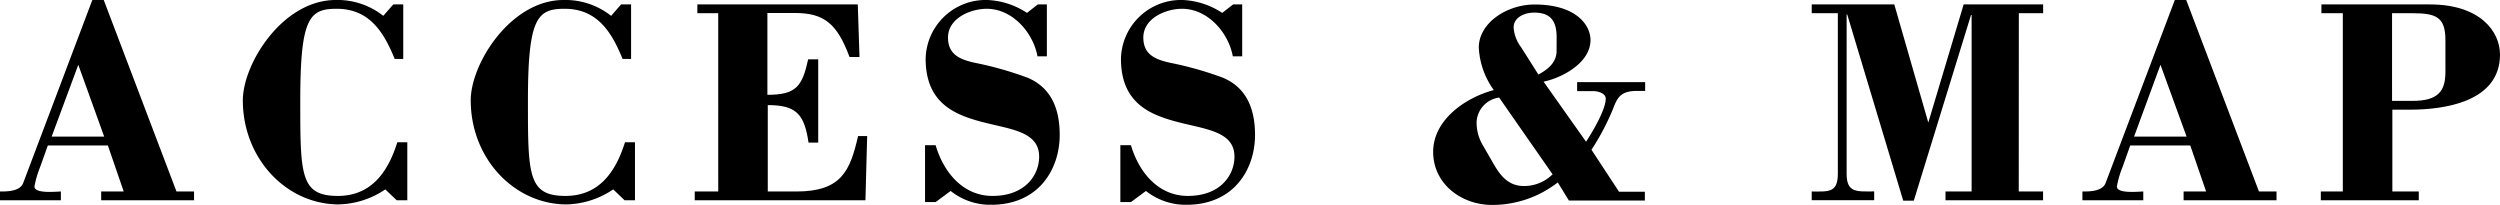
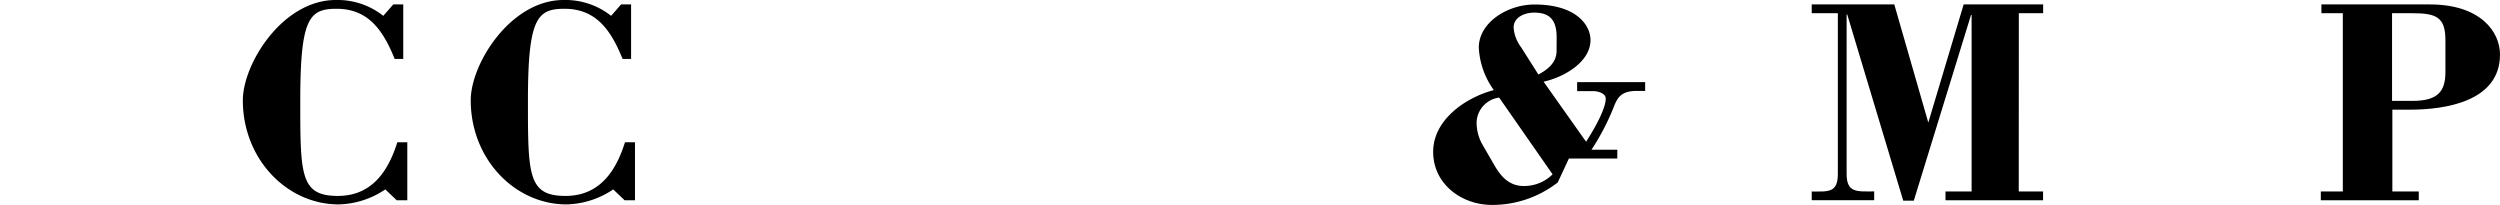
<svg xmlns="http://www.w3.org/2000/svg" viewBox="0 0 333.04 27.27">
  <title>title-access</title>
  <g id="レイヤー_2" data-name="レイヤー 2">
    <g id="RESTAURANT">
-       <path d="M0,26.68V25.51c.94,0,2.66,0,3.09-1.13L12.3,0h1.52l9.69,25.51h2.34v1.17H13.48V25.51h3l-2.11-6.13h-8l-1,2.81a13.32,13.32,0,0,0-.78,2.66c0,1,3,.66,3.52.66v1.17ZM6.88,18.2h7L10.43,8.63Z" />
      <path d="M52.39.59h1.33V7.85H52.58c-1.48-3.63-3.4-6.68-7.73-6.68C41.21,1.17,40,2.38,40,13.4c0,9.88,0,12.7,5,12.7,4.45,0,6.68-3.16,7.93-7.15h1.33v7.73H52.85l-1.52-1.45a11.53,11.53,0,0,1-6.21,2c-6.91,0-12.77-6.05-12.77-13.87C32.35,8.52,37.62,0,44.73,0a9.82,9.82,0,0,1,6.33,2.11Z" />
      <path d="M82.74.59h1.33V7.85H82.94c-1.48-3.63-3.4-6.68-7.73-6.68-3.63,0-4.88,1.21-4.88,12.23,0,9.88,0,12.7,5,12.7,4.45,0,6.68-3.16,7.93-7.15h1.33v7.73H83.21l-1.52-1.45a11.53,11.53,0,0,1-6.21,2c-6.91,0-12.77-6.05-12.77-13.87C62.7,8.52,68,0,75.08,0a9.82,9.82,0,0,1,6.33,2.11Z" />
-       <path d="M92.55,26.68V25.51h3.13V1.76H92.9V.59h21.37l.23,7h-1.33c-1.64-4.41-3.36-5.86-7.27-5.86h-3.67v10.9c3.83,0,4.65-1.13,5.43-4.73H109V19h-1.29c-.55-3.75-1.6-5-5.43-5V25.51h3.83c6.05,0,7.15-2.85,8.2-7.38h1.21l-.23,8.55Z" />
-       <path d="M138.25.59h1.21V7.5h-1.25c-.59-3.2-3.36-6.33-6.76-6.33-2.15,0-5.16,1.25-5.16,3.83,0,2.3,1.64,2.93,3.55,3.36a46,46,0,0,1,7.07,2c2.34,1,4.26,3.09,4.26,7.62s-2.77,9.3-9.14,9.3a8.5,8.5,0,0,1-5.39-1.84l-2,1.48h-1.41V19.34h1.41c1.05,3.59,3.63,6.76,7.58,6.76,4.34,0,6.21-2.77,6.21-5.23,0-3.36-3.79-3.63-7.54-4.61s-7.58-2.54-7.58-8.44A8,8,0,0,1,131.54,0a10.31,10.31,0,0,1,5.27,1.72Z" />
-       <path d="M164.27.59h1.21V7.5h-1.25c-.59-3.2-3.36-6.33-6.76-6.33-2.15,0-5.16,1.25-5.16,3.83,0,2.3,1.64,2.93,3.55,3.36a46,46,0,0,1,7.07,2c2.34,1,4.26,3.09,4.26,7.62s-2.77,9.3-9.14,9.3a8.5,8.5,0,0,1-5.39-1.84l-2,1.48h-1.41V19.34h1.41c1.05,3.59,3.63,6.76,7.58,6.76,4.34,0,6.21-2.77,6.21-5.23,0-3.36-3.79-3.63-7.54-4.61s-7.58-2.54-7.58-8.44A8,8,0,0,1,157.55,0a10.31,10.31,0,0,1,5.27,1.72Z" />
-       <path d="M207.52,24.3a14.18,14.18,0,0,1-8.75,3c-4.1,0-7.85-2.81-7.85-7.07S195.21,13,199,12a10.52,10.52,0,0,1-2-5.66c0-3.32,3.79-5.74,7.42-5.74,5.59,0,7.46,2.77,7.46,4.73,0,3-3.67,5-6.25,5.55l5.66,8c.82-1.25,2.62-4.26,2.62-5.74,0-.74-1.09-1-1.64-1H210.1V10.94h9.06v1.17H218.1c-1.91,0-2.5.66-3,1.84a32.08,32.08,0,0,1-3.09,6l3.67,5.59h3.44v1.17H209ZM199.71,13a3.45,3.45,0,0,0-3,3.2,5.87,5.87,0,0,0,.74,3l1.6,2.77c.9,1.56,2,2.81,3.95,2.81a5.37,5.37,0,0,0,3.83-1.56Zm7.66-8c0-2.23-.82-3.32-3-3.32-1.17,0-2.73.55-2.73,2a4.93,4.93,0,0,0,1,2.62l2.3,3.63c1.21-.66,2.34-1.52,2.42-3Z" />
+       <path d="M207.52,24.3a14.18,14.18,0,0,1-8.75,3c-4.1,0-7.85-2.81-7.85-7.07S195.21,13,199,12a10.52,10.52,0,0,1-2-5.66c0-3.32,3.79-5.74,7.42-5.74,5.59,0,7.46,2.77,7.46,4.73,0,3-3.67,5-6.25,5.55l5.66,8c.82-1.25,2.62-4.26,2.62-5.74,0-.74-1.09-1-1.64-1H210.1V10.94h9.06v1.17H218.1c-1.91,0-2.5.66-3,1.84a32.08,32.08,0,0,1-3.09,6h3.44v1.17H209ZM199.71,13a3.45,3.45,0,0,0-3,3.2,5.87,5.87,0,0,0,.74,3l1.6,2.77c.9,1.56,2,2.81,3.95,2.81a5.37,5.37,0,0,0,3.83-1.56Zm7.66-8c0-2.23-.82-3.32-3-3.32-1.17,0-2.73.55-2.73,2a4.93,4.93,0,0,0,1,2.62l2.3,3.63c1.21-.66,2.34-1.52,2.42-3Z" />
      <path d="M268.93,25.51h3.24v1.17h-13V25.51h3.48V2h-.08l-7.62,24.73h-1.41l-7.46-24.8H246V23.16c0,2.58,1.41,2.34,3.67,2.34v1.17h-8.32V25.51c2.15,0,3.48.23,3.48-2.34V1.76h-3.48V.59h11l4.53,15.74L261.59.59h10.59V1.76h-3.24Z" />
-       <path d="M277.41,26.68V25.51c.94,0,2.66,0,3.09-1.13L289.72,0h1.52l9.69,25.51h2.34v1.17H290.89V25.51h3l-2.11-6.13h-8l-1,2.81a13.32,13.32,0,0,0-.78,2.66c0,1,3,.66,3.52.66v1.17Zm6.88-8.48h7l-3.48-9.57Z" />
      <path d="M309.17,26.68V25.51h2.93V1.76h-2.85V.59H323.7c6.68,0,9.34,3.59,9.34,6.68,0,6.29-7.38,7.34-12,7.34h-2.34v10.9h3.52v1.17Zm9.49-13.24h2.7c3.44,0,4.41-1.29,4.41-3.87V5.35c0-3.09-1.25-3.59-4.41-3.59h-2.7Z" />
    </g>
  </g>
</svg>